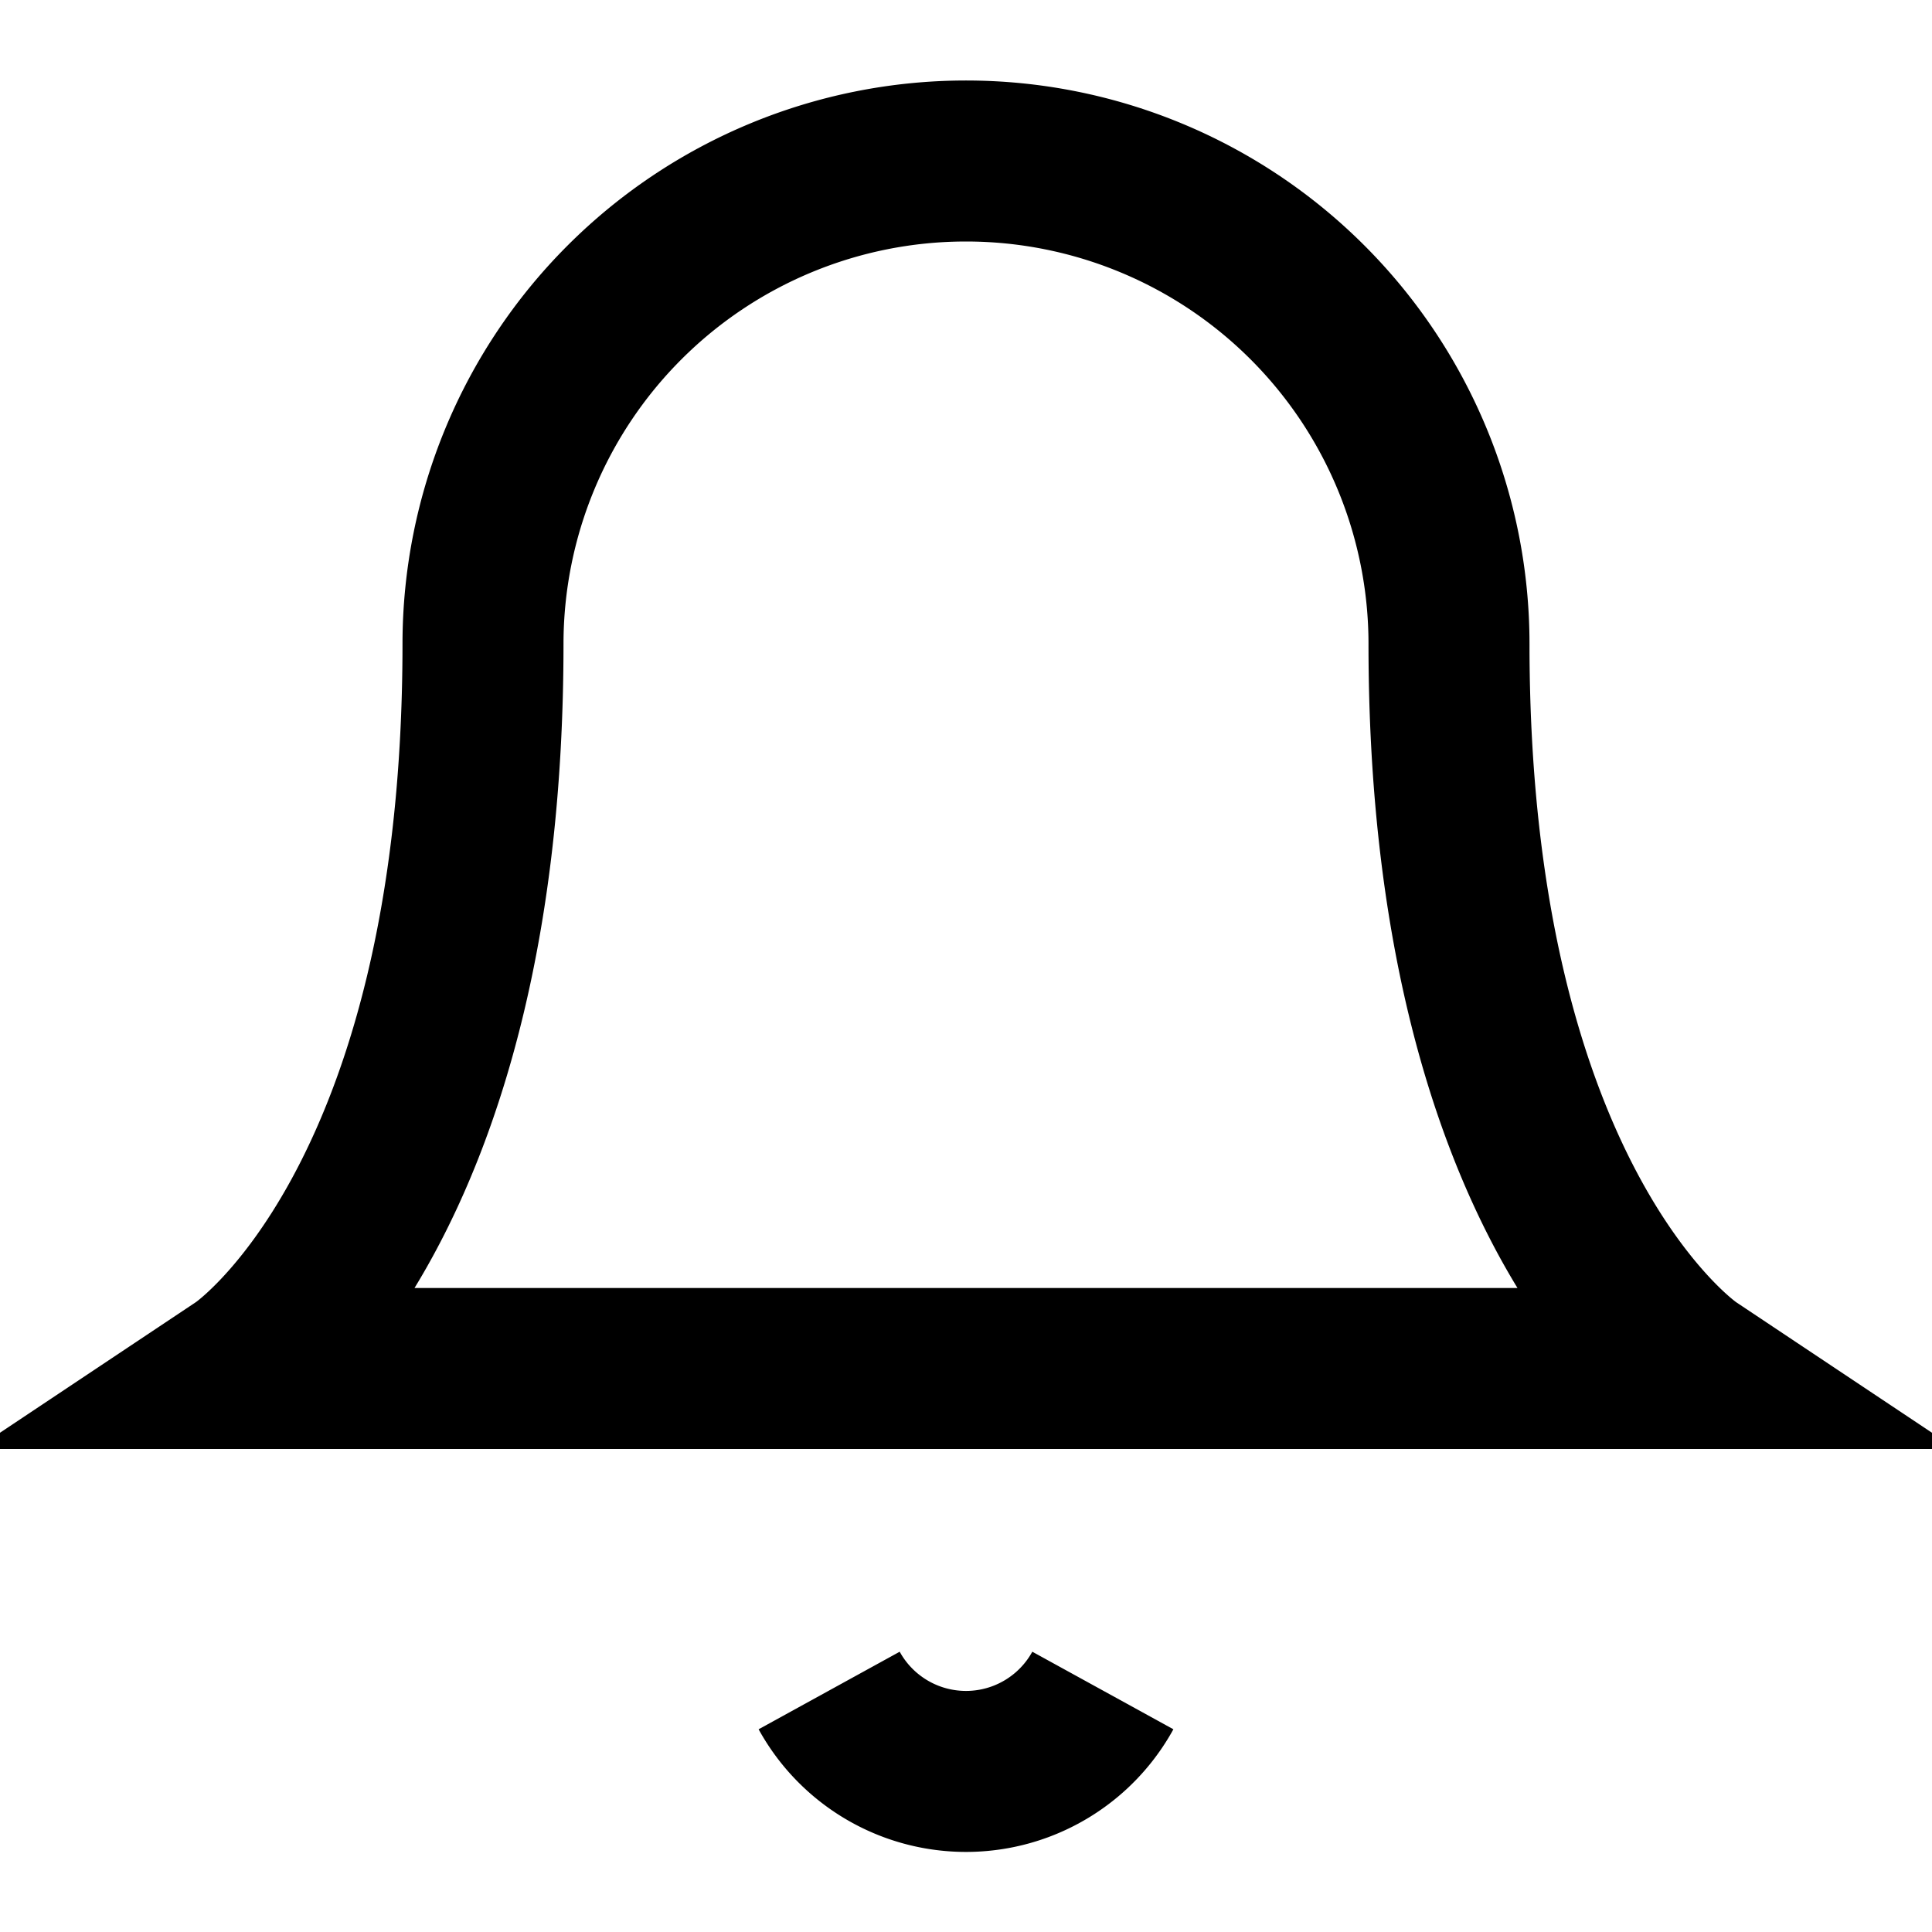
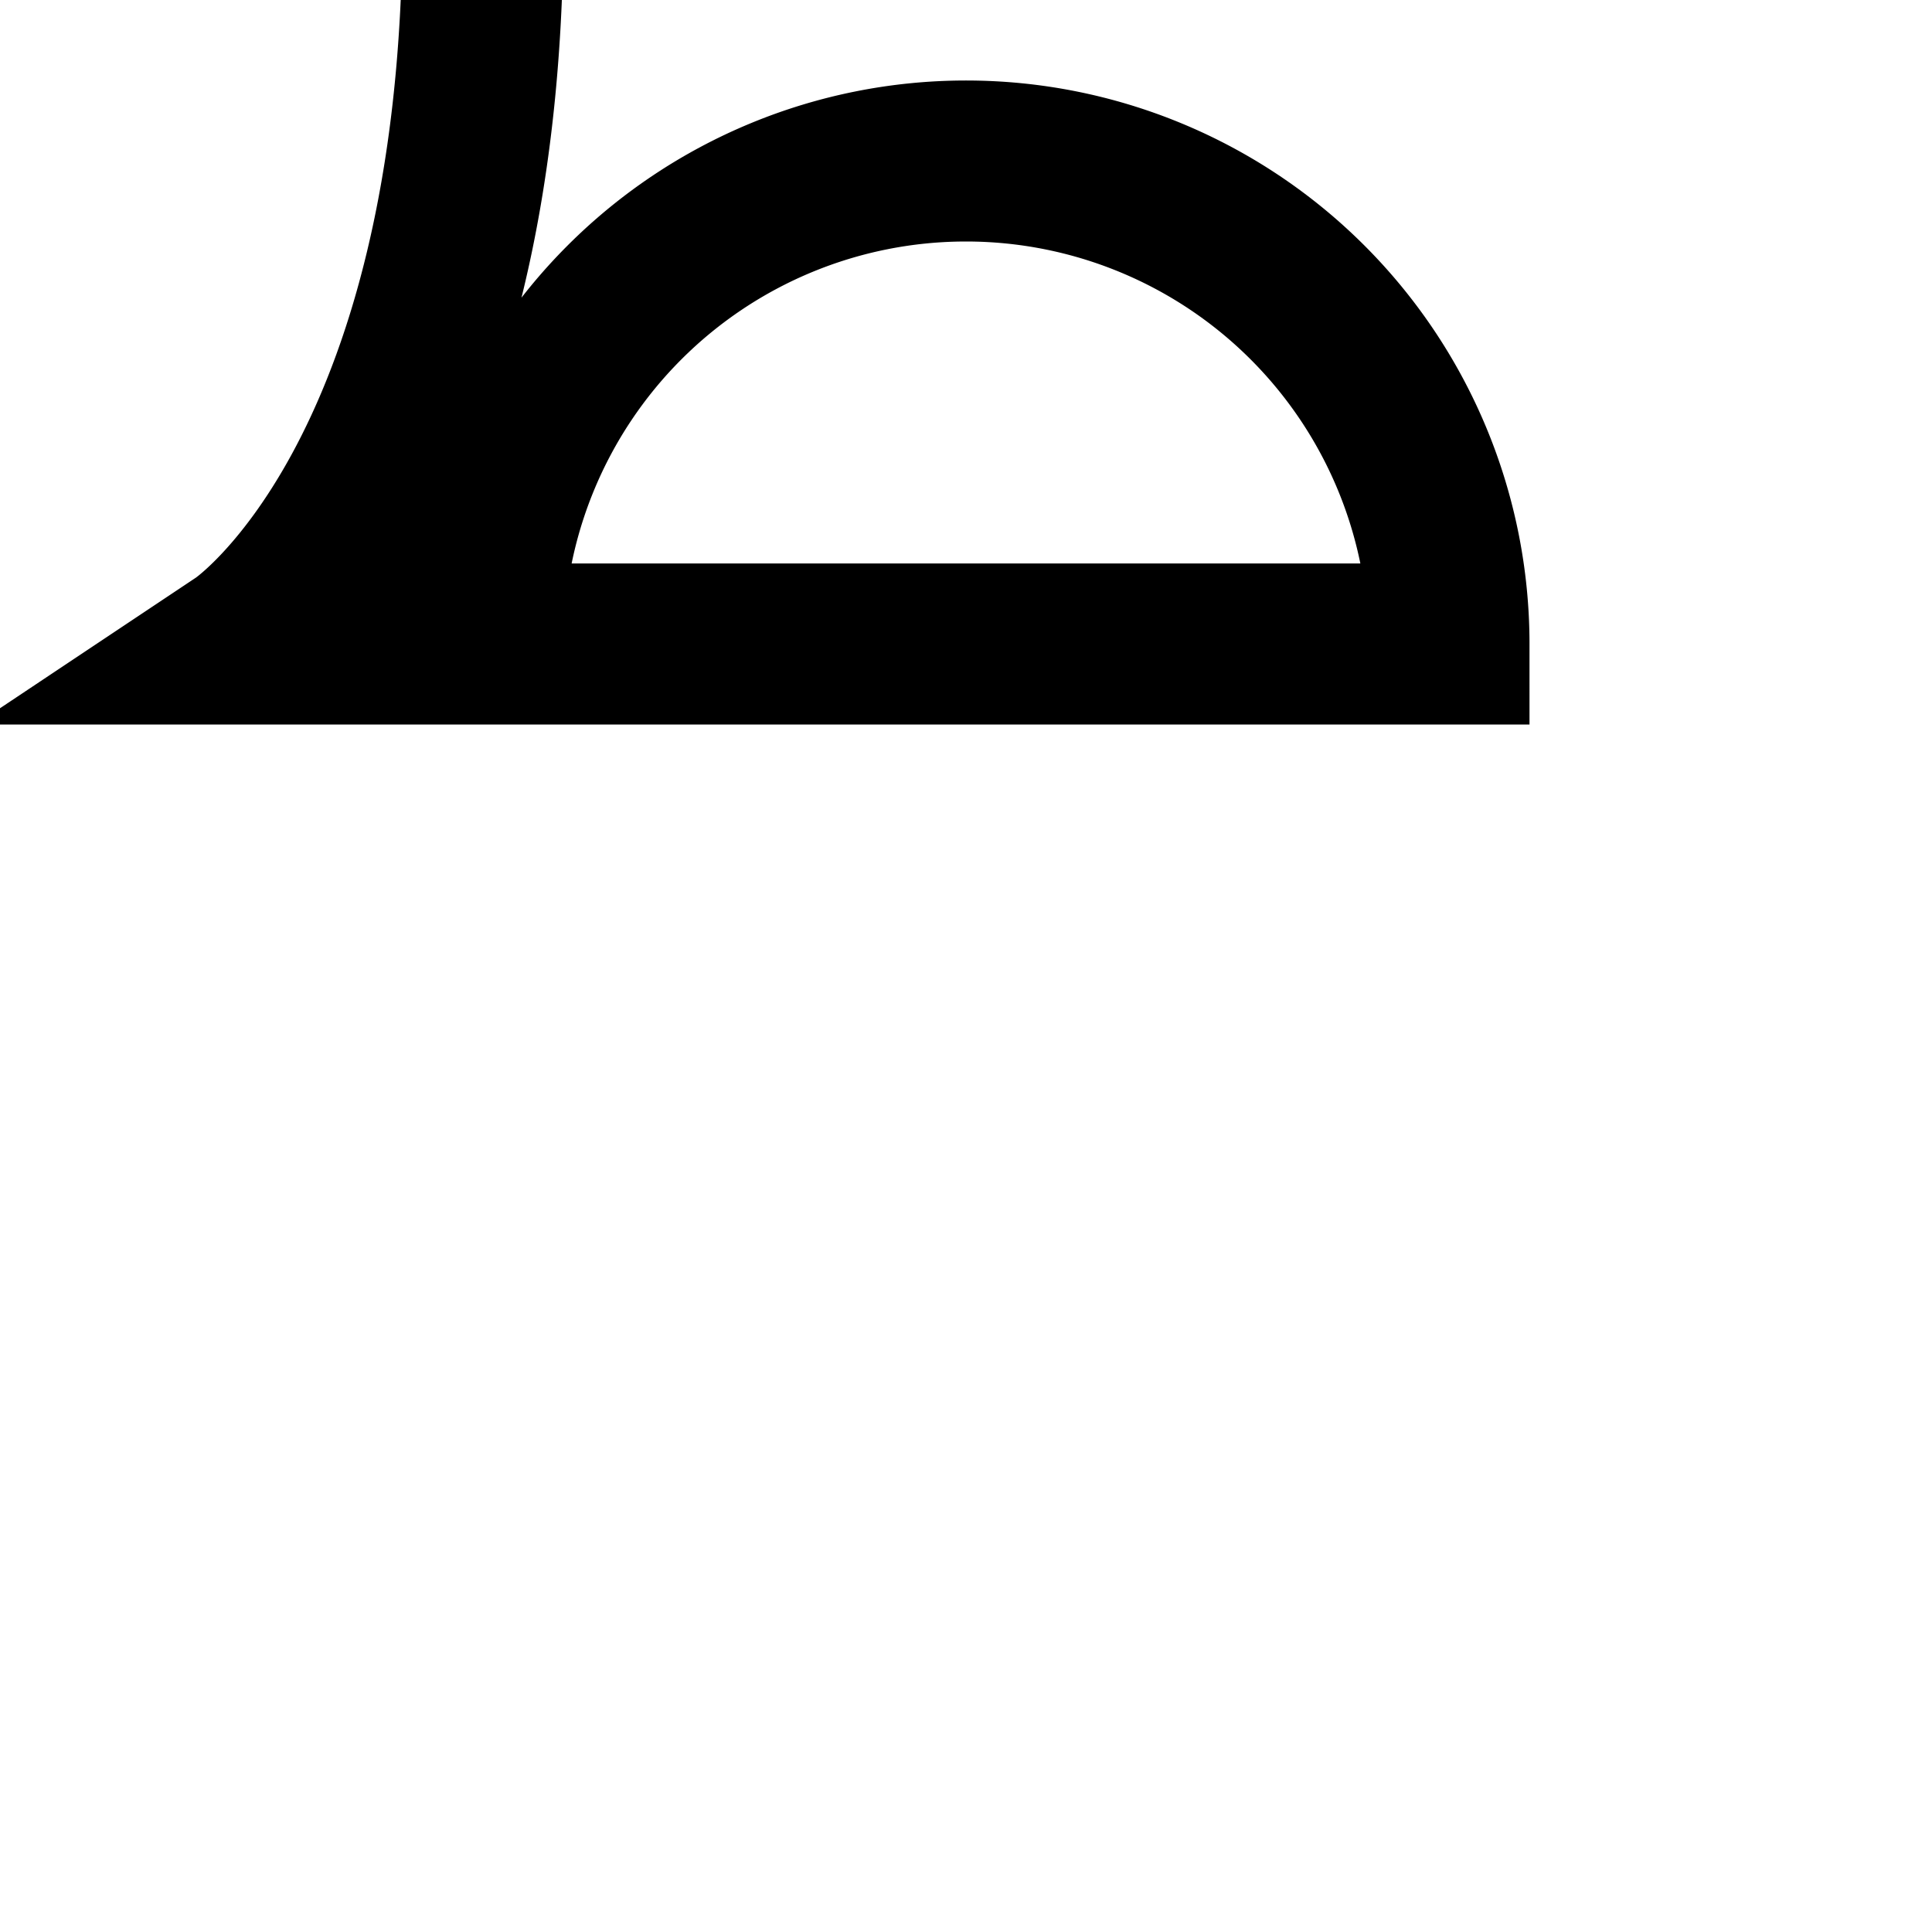
<svg xmlns="http://www.w3.org/2000/svg" stroke-width="2" stroke="currentColor" fill="none" viewBox="0 0 24 24" height="20" width="20">
-   <path d="M6 8a6 6 0 0 1 12 0c0 7 3 9 3 9H3s3-2 3-9" />
-   <path d="M10.3 21a1.94 1.94 0 0 0 3.4 0" />
+   <path d="M6 8a6 6 0 0 1 12 0H3s3-2 3-9" />
</svg>